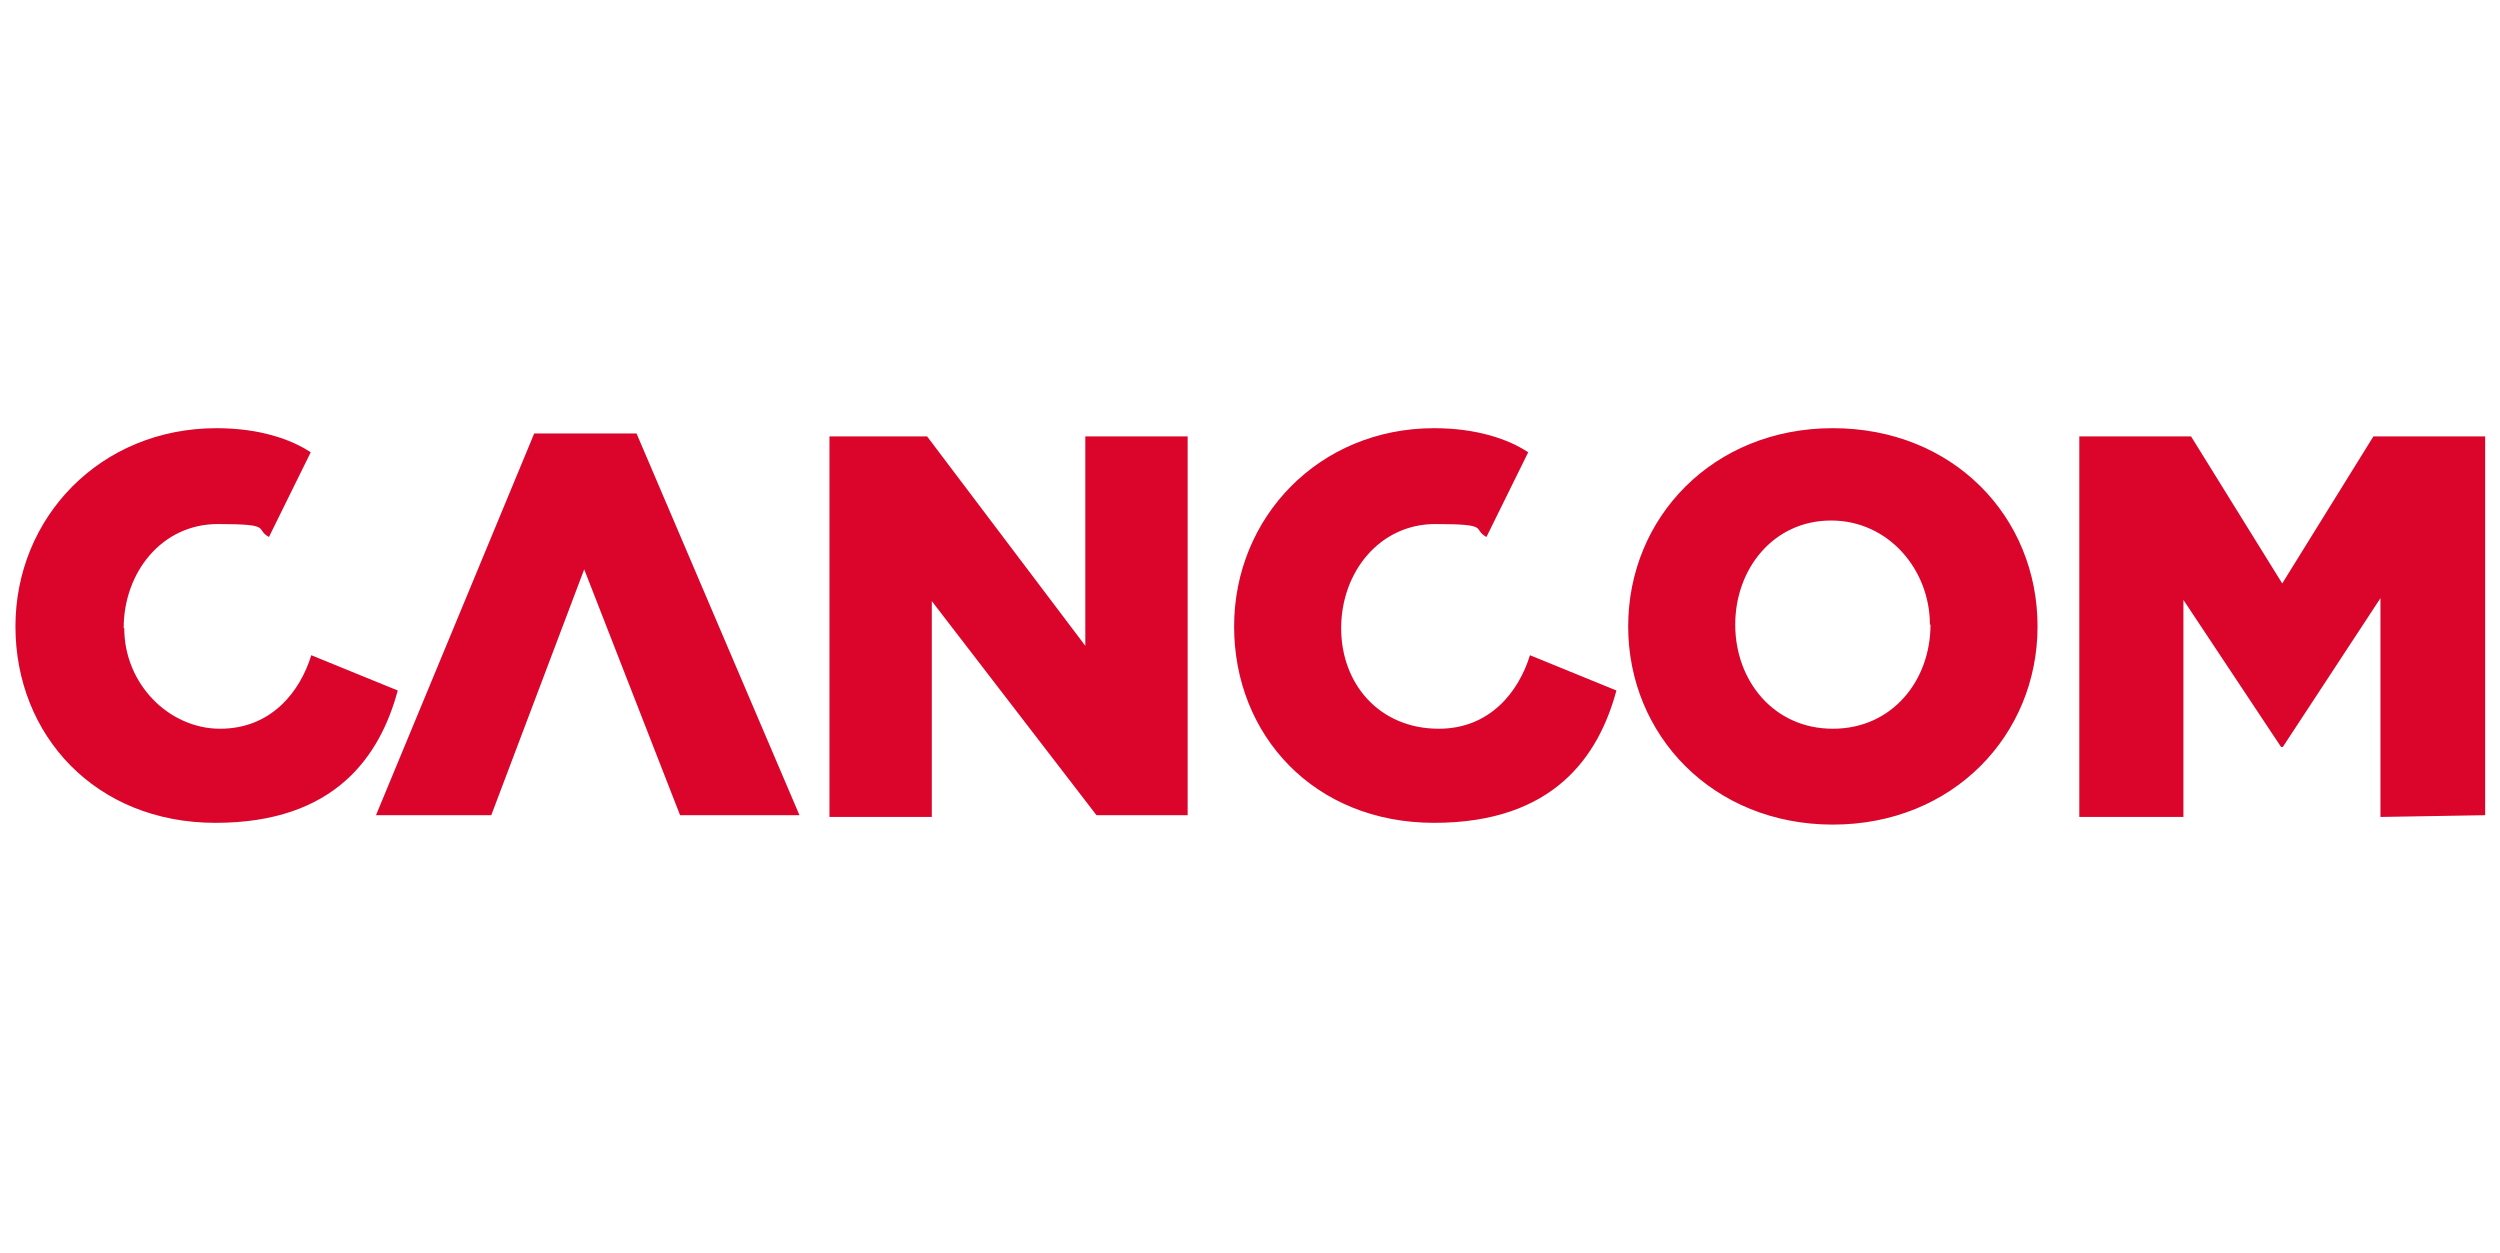
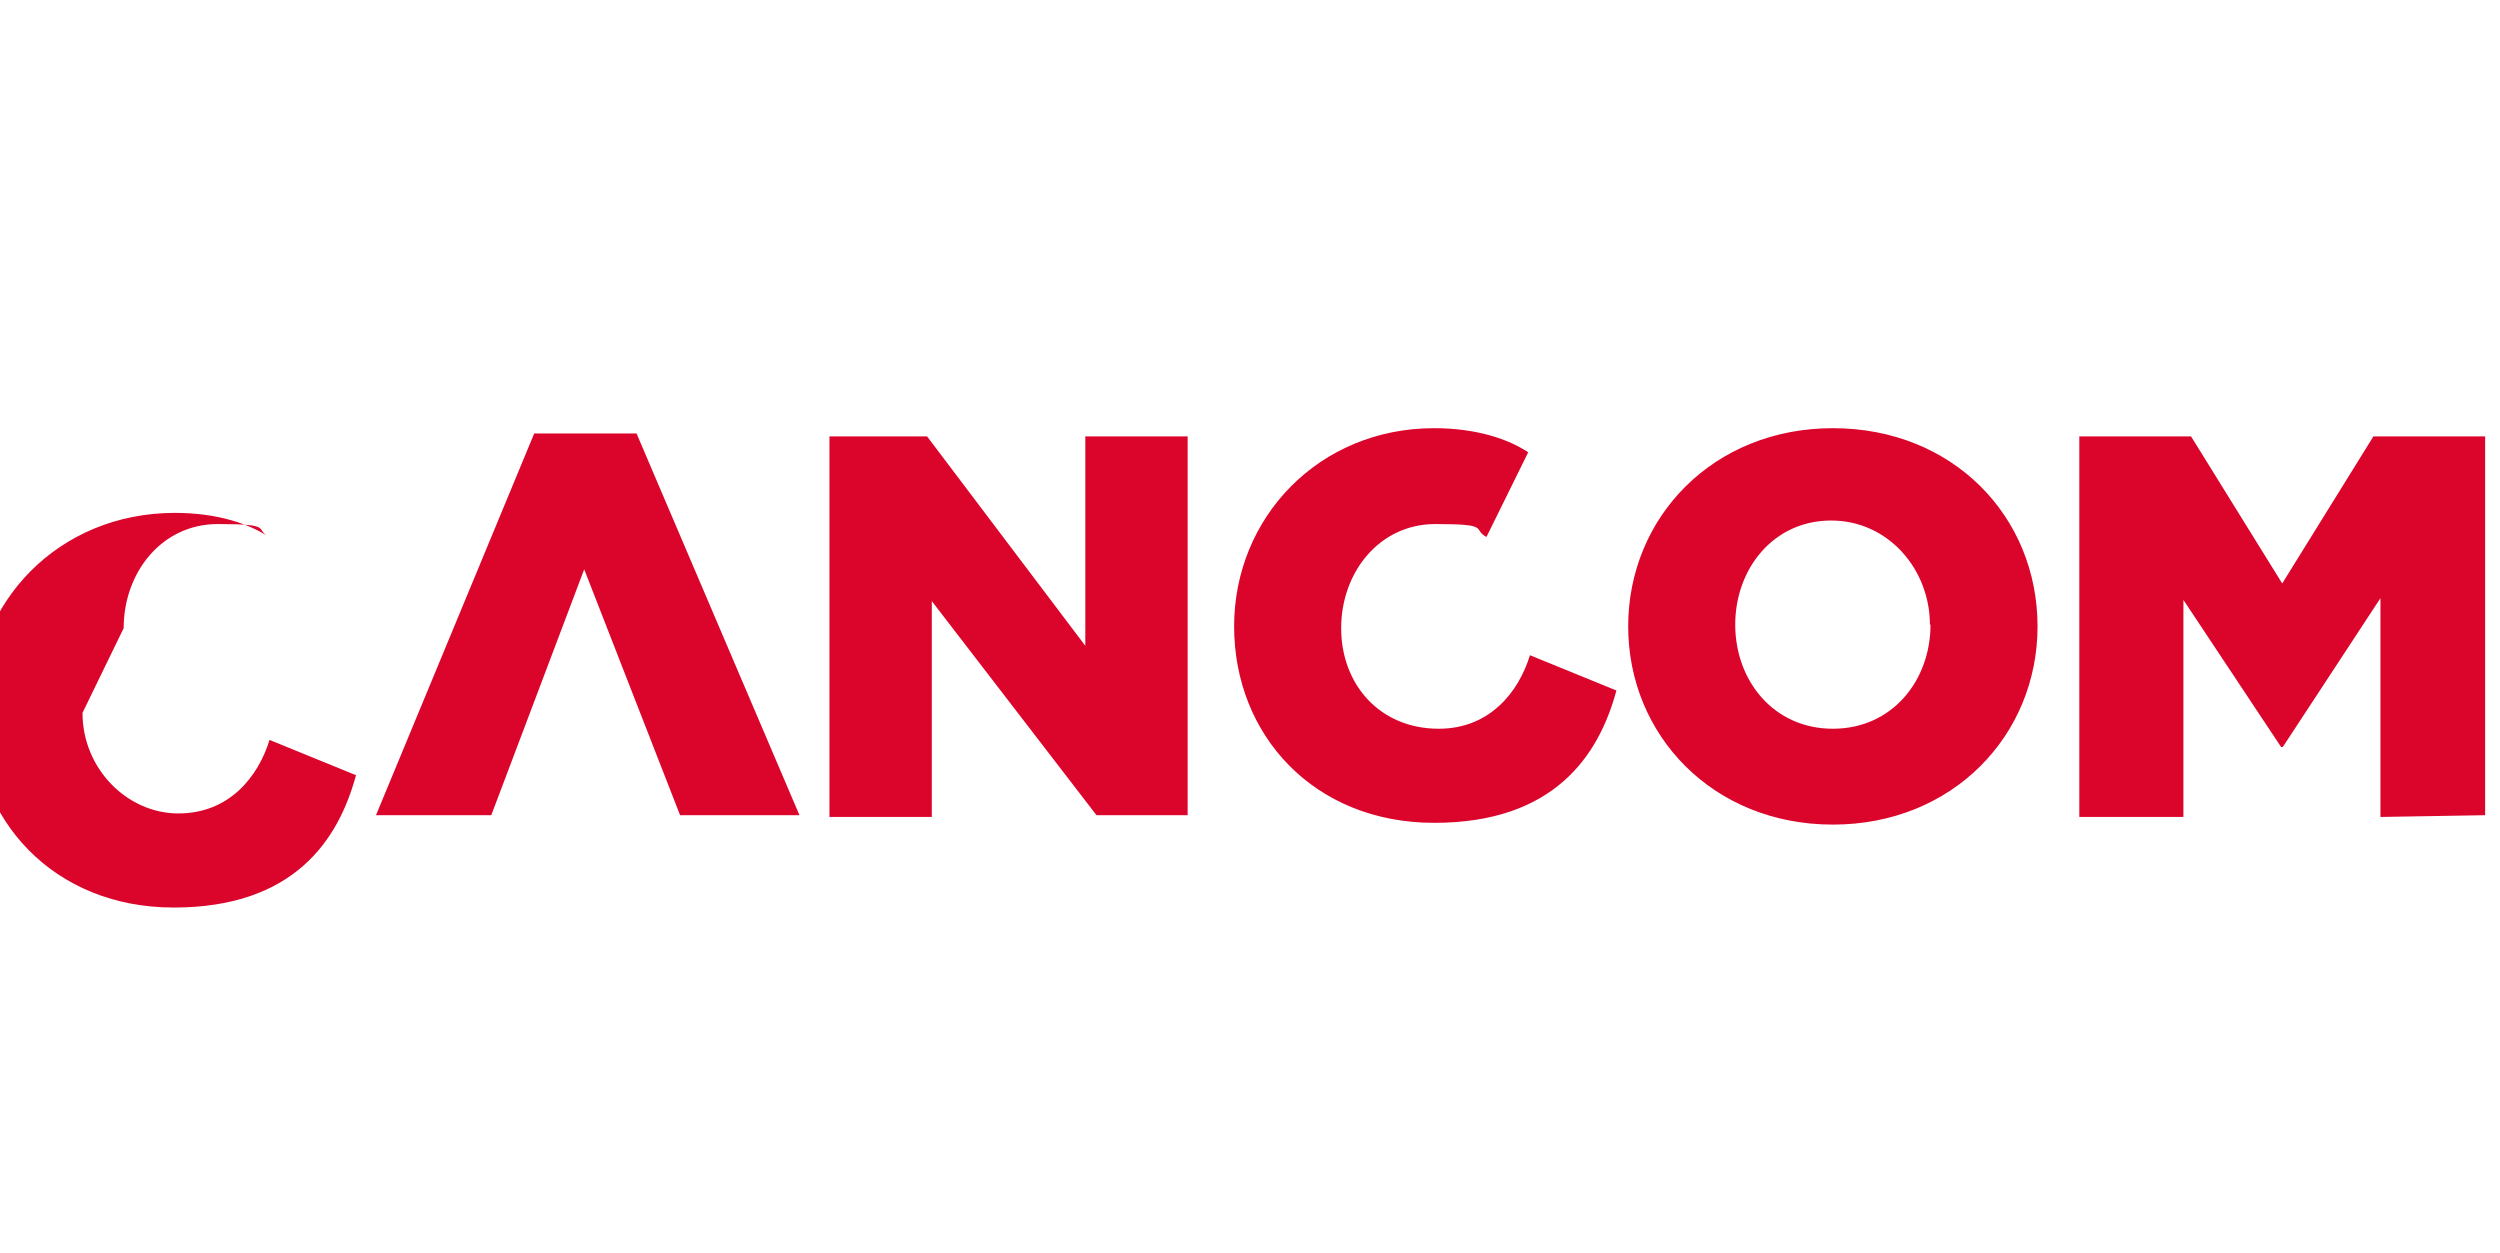
<svg xmlns="http://www.w3.org/2000/svg" version="1.1" viewBox="0 0 425 213" width="449" height="225">
  <defs>
    <style>
      .cls-1 {
        fill: #db052c;
      }
    </style>
  </defs>
  <g>
    <g id="svg3429">
-       <path id="path3368" class="cls-1" d="M115.5,138.6h20.4l-27.7-64.9h-17.4l-26.9,64.9h19.6l15.8-41.8,16.3,41.8h0ZM328.2,106.2c0,9.5-6.5,17.7-16.6,17.7s-16.6-8.2-16.6-17.7,6.5-17.7,16.3-17.7,16.8,8.4,16.8,17.7M346.4,106.5c0-18.7-14.4-33.7-34.8-33.7s-34.8,15.2-34.8,33.7,14.4,33.7,34.8,33.7,34.8-15.2,34.8-33.7M228,106.8c0-9.5,6.5-17.7,16-17.7s6.2.8,8.7,2.2l7.1-14.4c-3.3-2.2-8.7-4.1-16-4.1-19.6,0-34,15.2-34,33.7s13.6,33.4,34,33.4,28-11.4,31-22.5l-14.7-6c-1.9,6.2-6.8,12.5-15.5,12.5-10.1,0-16.6-7.6-16.6-17.1M21,106.8c0-9.5,6.5-17.7,16-17.7s6.2.8,8.7,2.2l7.1-14.4c-3.3-2.2-8.7-4.1-16-4.1-19.8,0-34.2,15.2-34.2,33.7s13.6,33.4,34,33.4,28-11.4,31-22.5l-14.7-6c-1.9,6.2-6.8,12.5-15.5,12.5s-16.3-7.6-16.3-17.1M186.4,138.6h15.5v-64.4h-17.4v35.6l-26.9-35.6h-16.6v64.7h17.4v-36.7l28,36.4h0ZM422.5,138.6v-64.4h-19l-15.5,25-15.5-25h-19v64.7h17.7v-36.9l16.6,25h.3l16.6-25.3v37.2l17.9-.3h0Z" />
+       <path id="path3368" class="cls-1" d="M115.5,138.6h20.4l-27.7-64.9h-17.4l-26.9,64.9h19.6l15.8-41.8,16.3,41.8h0ZM328.2,106.2c0,9.5-6.5,17.7-16.6,17.7s-16.6-8.2-16.6-17.7,6.5-17.7,16.3-17.7,16.8,8.4,16.8,17.7M346.4,106.5c0-18.7-14.4-33.7-34.8-33.7s-34.8,15.2-34.8,33.7,14.4,33.7,34.8,33.7,34.8-15.2,34.8-33.7M228,106.8c0-9.5,6.5-17.7,16-17.7s6.2.8,8.7,2.2l7.1-14.4c-3.3-2.2-8.7-4.1-16-4.1-19.6,0-34,15.2-34,33.7s13.6,33.4,34,33.4,28-11.4,31-22.5l-14.7-6c-1.9,6.2-6.8,12.5-15.5,12.5-10.1,0-16.6-7.6-16.6-17.1M21,106.8c0-9.5,6.5-17.7,16-17.7s6.2.8,8.7,2.2c-3.3-2.2-8.7-4.1-16-4.1-19.8,0-34.2,15.2-34.2,33.7s13.6,33.4,34,33.4,28-11.4,31-22.5l-14.7-6c-1.9,6.2-6.8,12.5-15.5,12.5s-16.3-7.6-16.3-17.1M186.4,138.6h15.5v-64.4h-17.4v35.6l-26.9-35.6h-16.6v64.7h17.4v-36.7l28,36.4h0ZM422.5,138.6v-64.4h-19l-15.5,25-15.5-25h-19v64.7h17.7v-36.9l16.6,25h.3l16.6-25.3v37.2l17.9-.3h0Z" />
    </g>
  </g>
</svg>